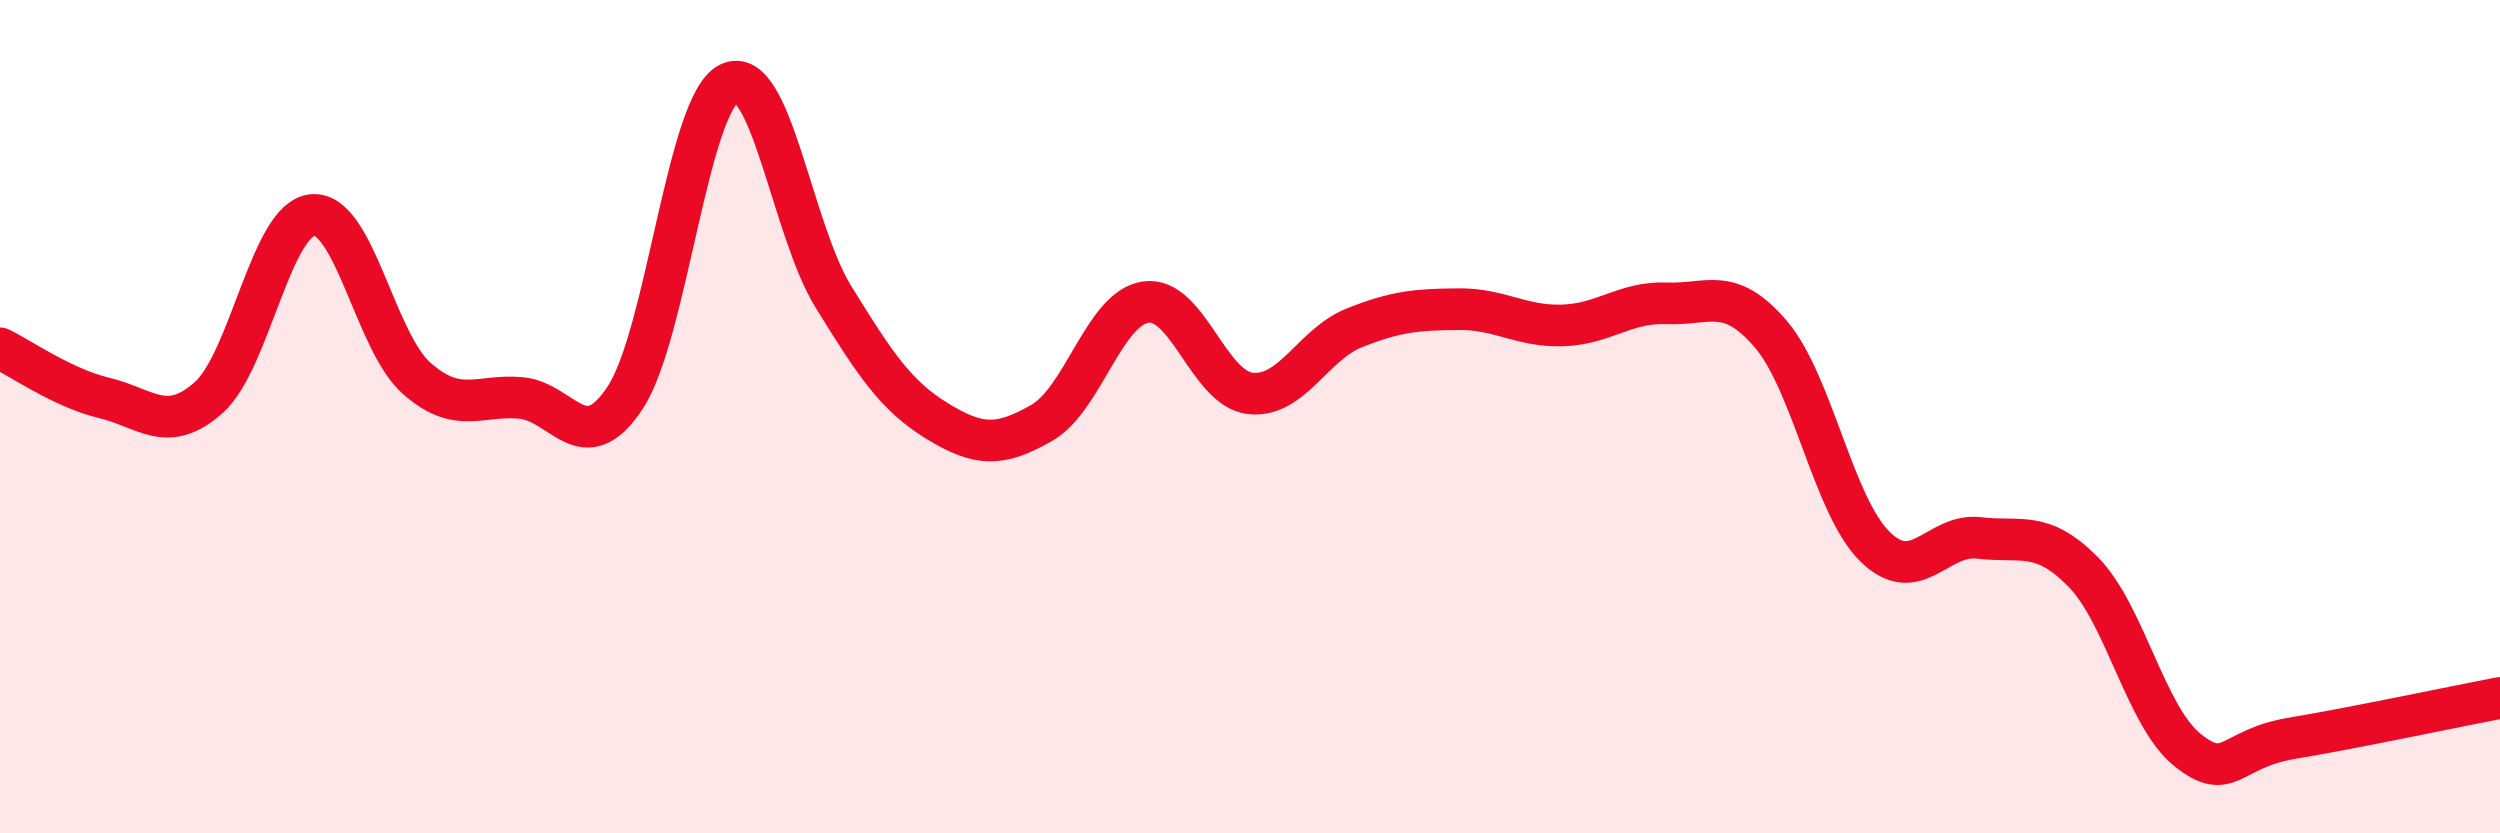
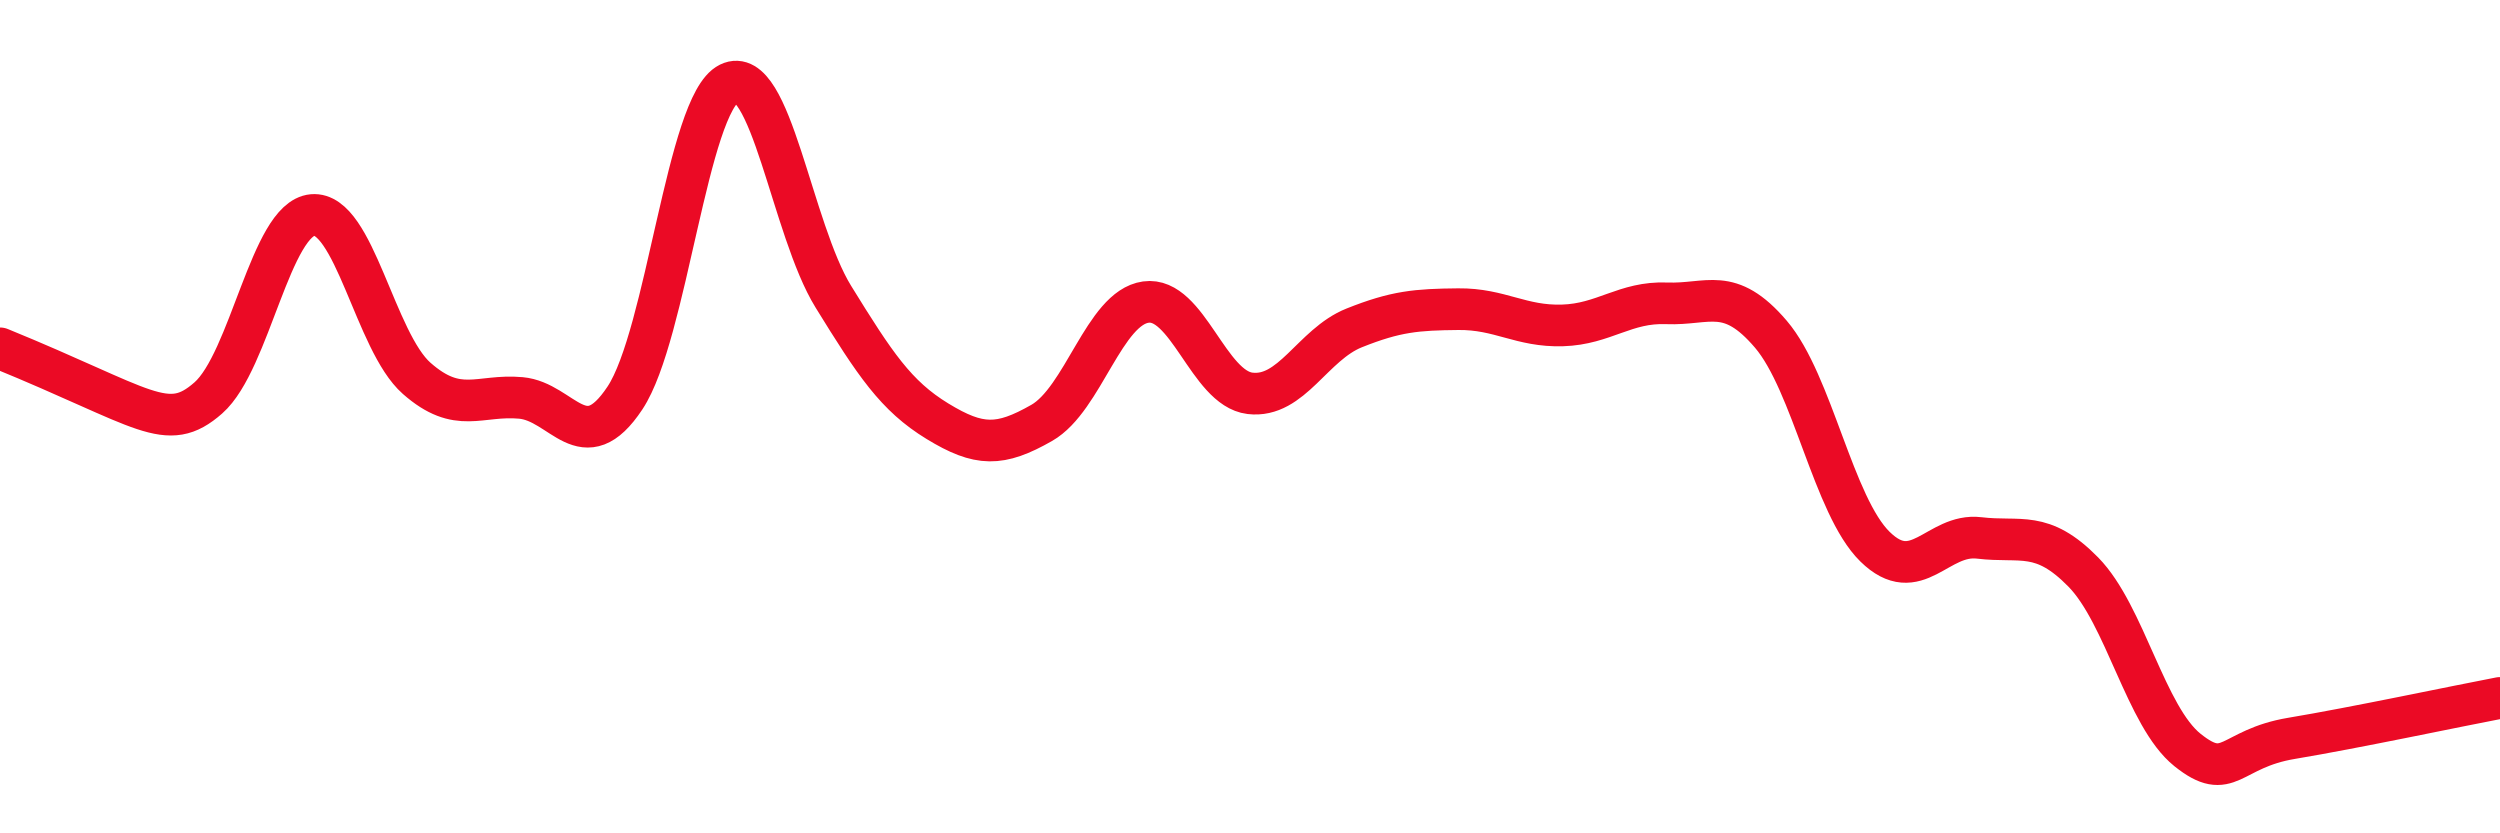
<svg xmlns="http://www.w3.org/2000/svg" width="60" height="20" viewBox="0 0 60 20">
-   <path d="M 0,8.36 C 0.5,8.6 1.5,9.31 2.5,9.55 C 3.5,9.79 4,10.43 5,9.55 C 6,8.67 6.5,5.25 7.5,5.16 C 8.5,5.07 9,8.2 10,9.08 C 11,9.96 11.5,9.46 12.5,9.55 C 13.5,9.64 14,11.06 15,9.55 C 16,8.04 16.5,2.49 17.5,2 C 18.5,1.51 19,5.5 20,7.12 C 21,8.74 21.5,9.5 22.5,10.11 C 23.5,10.72 24,10.72 25,10.15 C 26,9.58 26.5,7.39 27.5,7.25 C 28.5,7.11 29,9.32 30,9.44 C 31,9.56 31.5,8.27 32.5,7.87 C 33.5,7.47 34,7.43 35,7.42 C 36,7.41 36.5,7.84 37.5,7.81 C 38.5,7.78 39,7.24 40,7.28 C 41,7.32 41.5,6.85 42.5,8.02 C 43.5,9.19 44,12.14 45,13.12 C 46,14.1 46.5,12.79 47.5,12.91 C 48.5,13.03 49,12.71 50,13.73 C 51,14.75 51.5,17.2 52.5,18 C 53.5,18.8 53.5,17.97 55,17.72 C 56.5,17.47 59,16.94 60,16.75L60 20L0 20Z" fill="#EB0A25" opacity="0.1" stroke-linecap="round" stroke-linejoin="round" />
-   <path d="M 0,8.36 C 0.5,8.6 1.5,9.31 2.5,9.55 C 3.5,9.79 4,10.43 5,9.55 C 6,8.67 6.5,5.25 7.5,5.16 C 8.5,5.07 9,8.2 10,9.08 C 11,9.96 11.5,9.46 12.5,9.55 C 13.5,9.64 14,11.06 15,9.55 C 16,8.04 16.5,2.49 17.5,2 C 18.5,1.51 19,5.5 20,7.12 C 21,8.74 21.5,9.5 22.5,10.11 C 23.5,10.72 24,10.72 25,10.15 C 26,9.58 26.5,7.39 27.5,7.25 C 28.5,7.11 29,9.32 30,9.44 C 31,9.56 31.5,8.27 32.5,7.87 C 33.5,7.47 34,7.43 35,7.42 C 36,7.41 36.5,7.84 37.5,7.81 C 38.5,7.78 39,7.24 40,7.28 C 41,7.32 41.5,6.85 42.5,8.02 C 43.5,9.19 44,12.14 45,13.12 C 46,14.1 46.5,12.79 47.5,12.91 C 48.5,13.03 49,12.71 50,13.73 C 51,14.75 51.5,17.2 52.5,18 C 53.5,18.8 53.5,17.97 55,17.72 C 56.5,17.47 59,16.94 60,16.75" stroke="#EB0A25" stroke-width="1" fill="none" stroke-linecap="round" stroke-linejoin="round" />
+   <path d="M 0,8.36 C 3.5,9.79 4,10.43 5,9.55 C 6,8.67 6.5,5.25 7.5,5.16 C 8.5,5.07 9,8.2 10,9.08 C 11,9.96 11.5,9.46 12.5,9.55 C 13.5,9.64 14,11.06 15,9.55 C 16,8.04 16.5,2.49 17.5,2 C 18.5,1.51 19,5.5 20,7.12 C 21,8.74 21.5,9.5 22.5,10.11 C 23.5,10.72 24,10.72 25,10.15 C 26,9.58 26.5,7.39 27.5,7.25 C 28.5,7.11 29,9.32 30,9.44 C 31,9.56 31.5,8.27 32.5,7.87 C 33.5,7.47 34,7.43 35,7.42 C 36,7.41 36.5,7.84 37.5,7.81 C 38.5,7.78 39,7.24 40,7.28 C 41,7.32 41.5,6.85 42.5,8.02 C 43.5,9.19 44,12.14 45,13.12 C 46,14.1 46.5,12.79 47.5,12.91 C 48.5,13.03 49,12.71 50,13.73 C 51,14.75 51.5,17.2 52.5,18 C 53.5,18.8 53.5,17.97 55,17.72 C 56.5,17.47 59,16.94 60,16.75" stroke="#EB0A25" stroke-width="1" fill="none" stroke-linecap="round" stroke-linejoin="round" />
</svg>